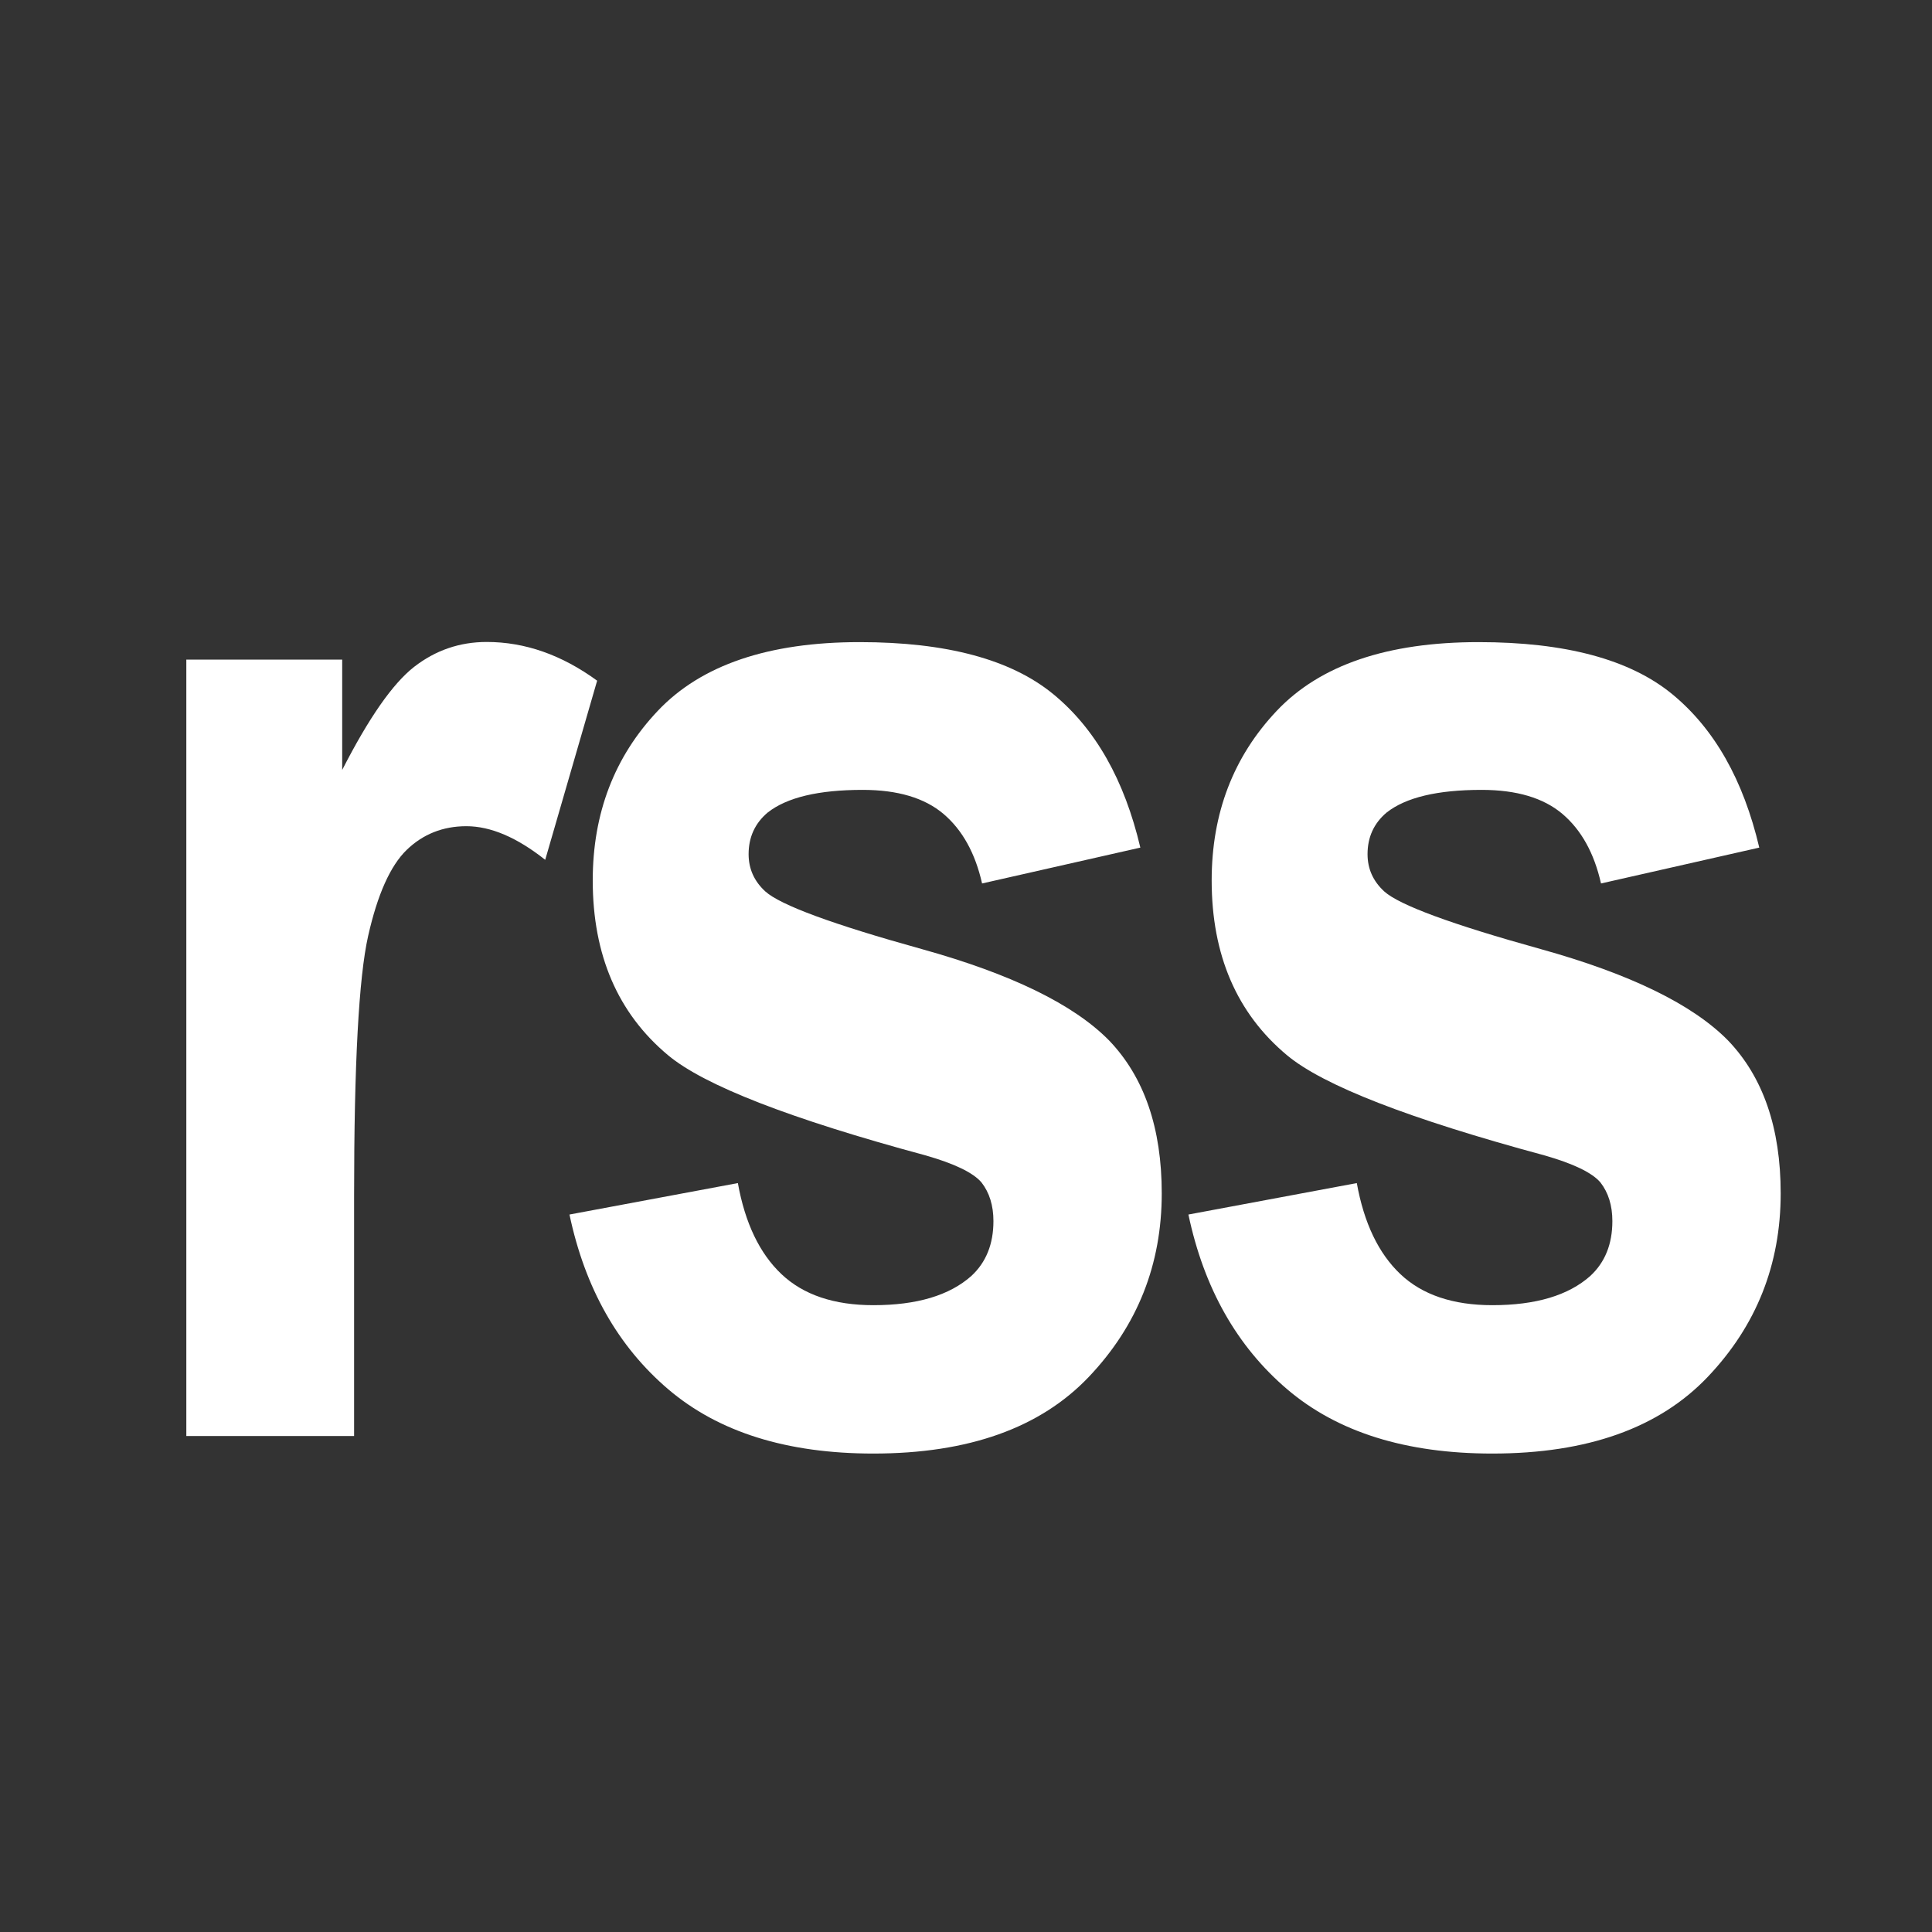
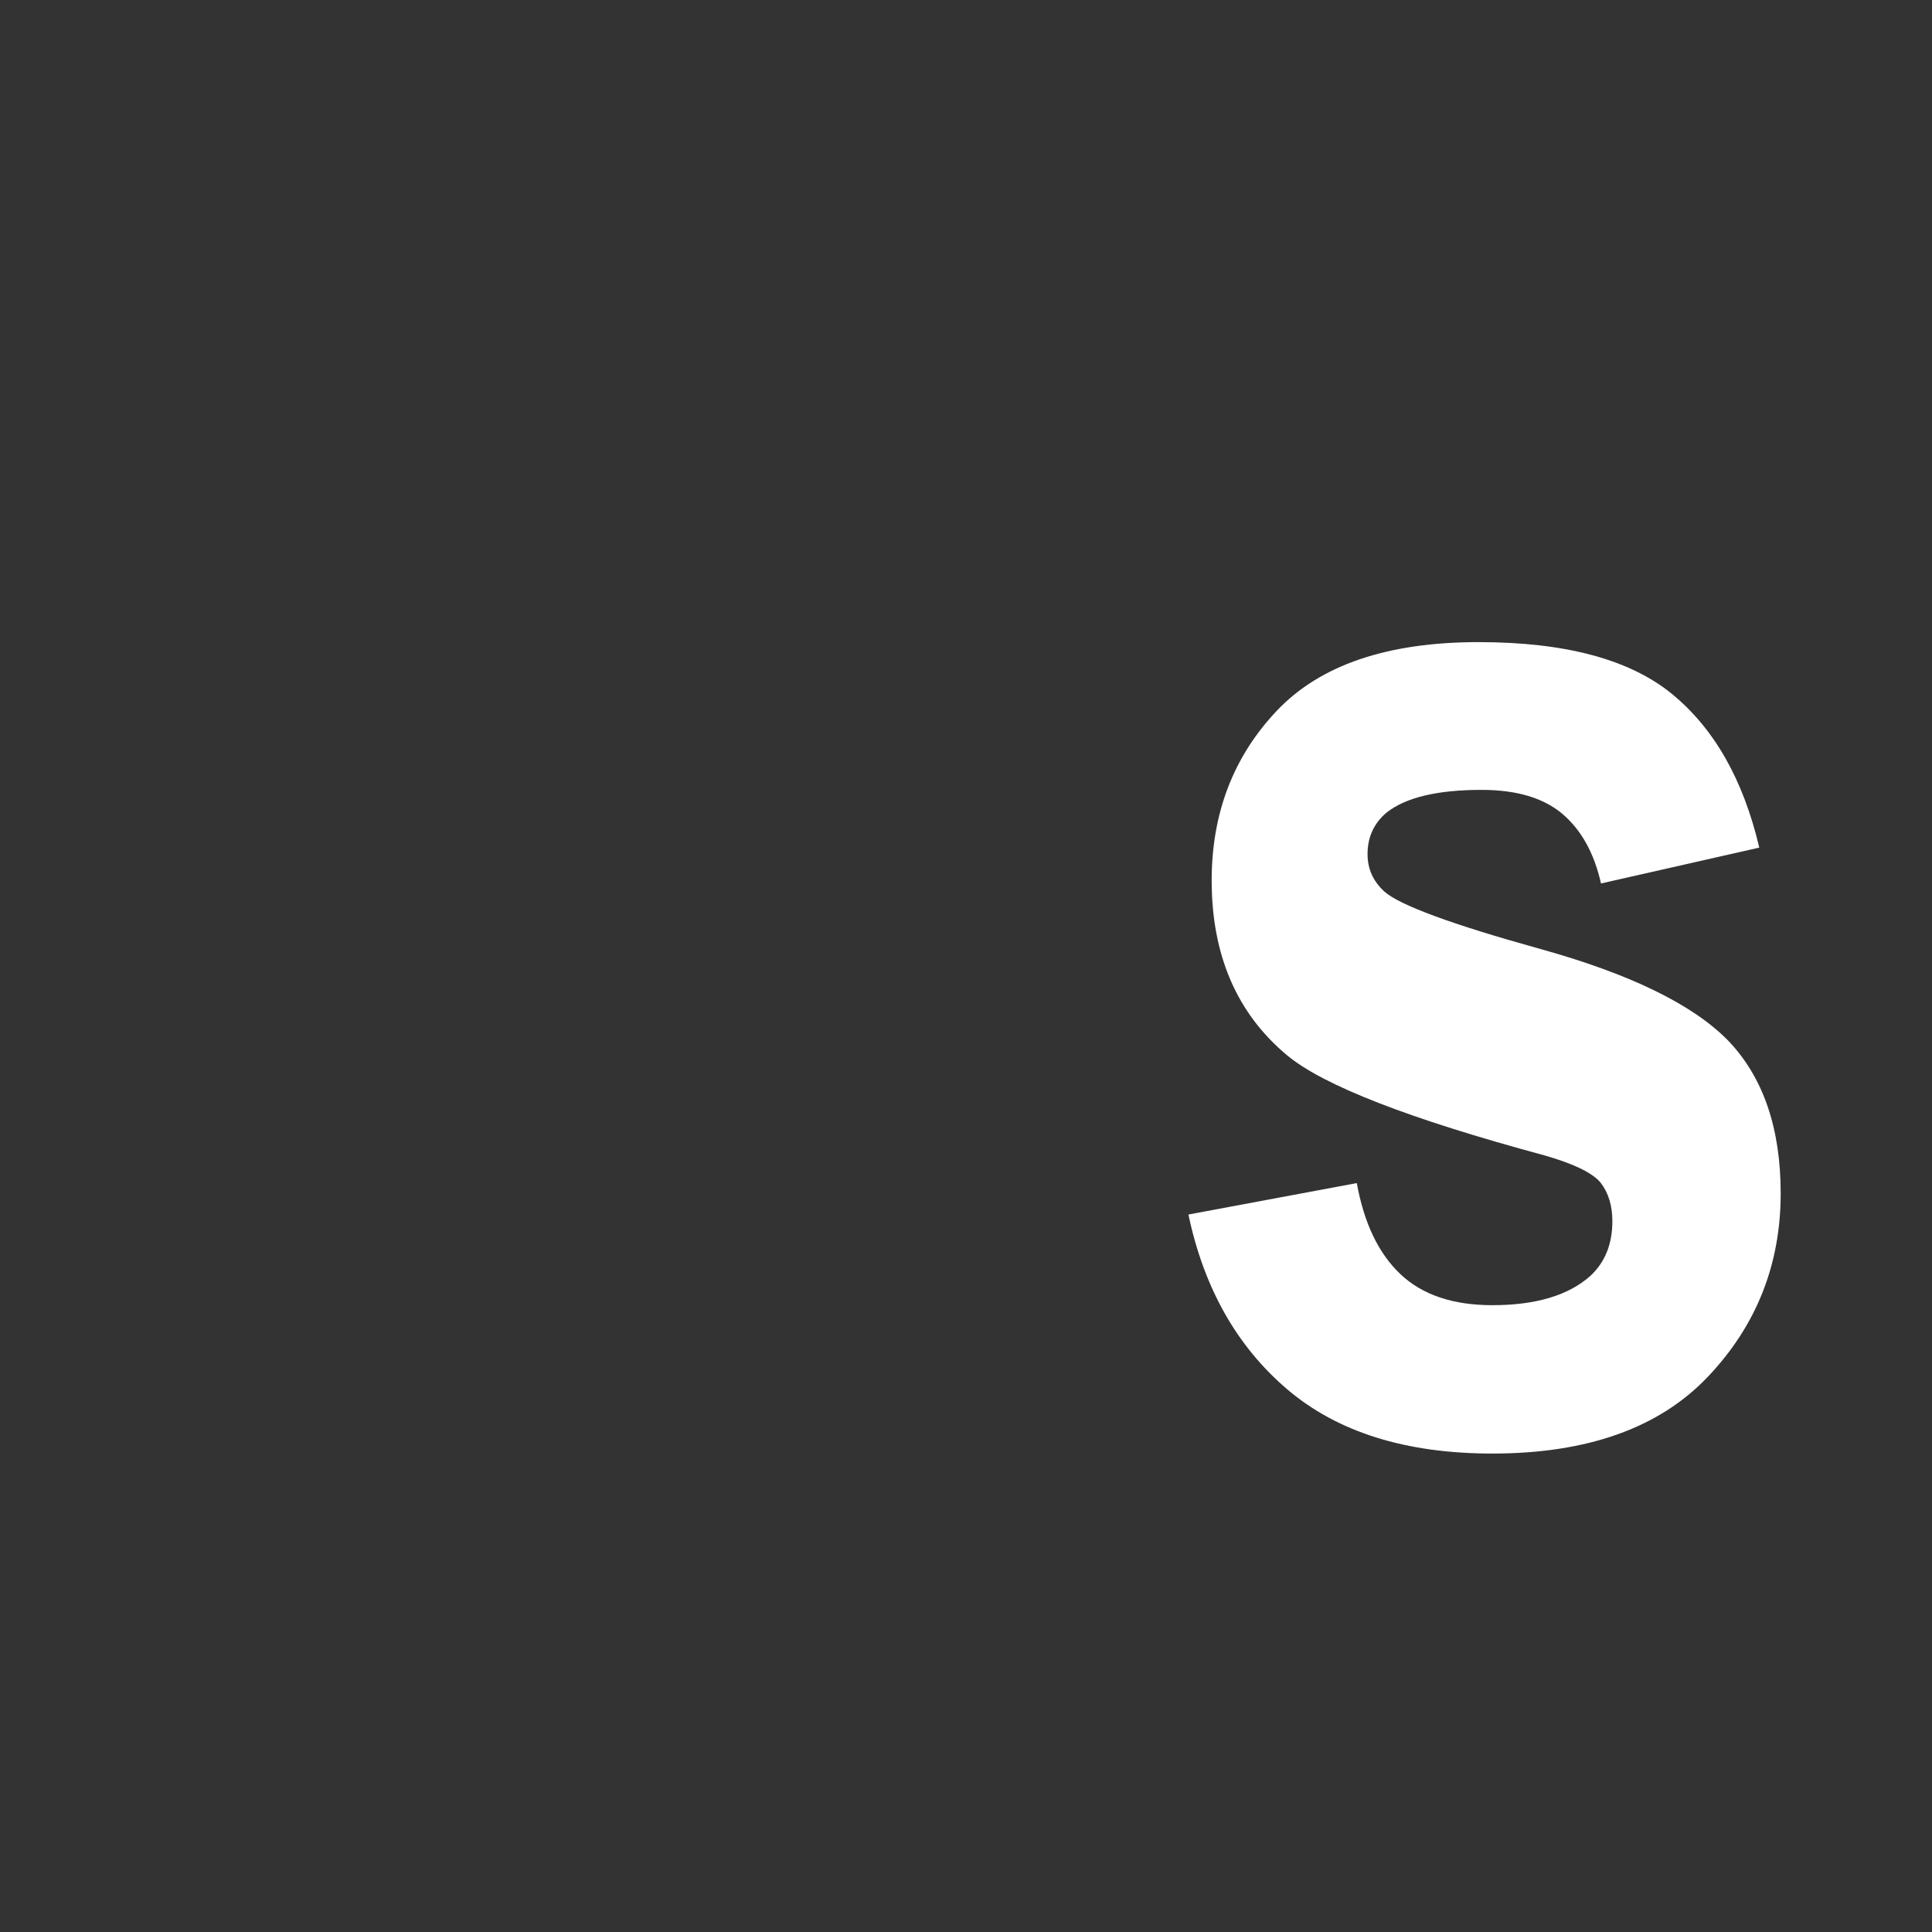
<svg xmlns="http://www.w3.org/2000/svg" version="1.1" id="圖層_1" x="0px" y="0px" viewBox="0 0 2500 2500" style="enable-background:new 0 0 2500 2500;" xml:space="preserve">
  <rect x="0" y="0" width="2500" height="2500" fill="#333333" stroke="none" />
  <style type="text/css">
	.st0{fill:none;}
	.st1{fill:#FFFFFF;}
</style>
-   <rect class="st0" width="2500" height="2500" />
-   <path class="st1" d="M458.2,1858.2H241.1V853.5h201.7v142.8c34.5-67.5,65.5-111.9,93.1-133.4c27.6-21.4,58.8-32.2,93.9-32.2  c49.5,0,97.1,16.7,142.9,50.1l-67.2,231.8c-36.6-29-70.6-43.5-102-43.5c-30.4,0-56.2,10.3-77.3,30.7  c-21.1,20.5-37.7,57.6-49.8,111.2c-12.1,53.6-18.2,165.9-18.2,336.8V1858.2z" />
-   <path class="st1" d="M736.9,1571.6l217.9-40.7c9.3,51.7,28.1,91,56.4,117.8c28.3,26.8,68,40.2,119,40.2c56.1,0,98.4-12.6,126.7-37.8  c19.1-17.6,28.6-41.3,28.6-71c0-20.2-5.2-36.9-15.5-50.1c-10.8-12.6-35-24.3-72.6-35c-175.1-47.3-286.2-90.5-333-129.6  c-64.9-54.2-97.4-129.6-97.4-226.1c0-87,28.1-160.2,84.2-219.5c56.1-59.3,143.2-88.9,261.2-88.9c112.3,0,195.7,22.4,250.4,67.2  c54.6,44.8,92.2,111,112.8,198.7l-204.8,46.4c-8.8-39.1-25.4-69.1-49.8-89.9c-24.5-20.8-59.4-31.2-104.7-31.2  c-57.2,0-98.1,9.8-122.9,29.3c-16.5,13.9-24.7,31.9-24.7,53.9c0,18.9,7.2,35,21.6,48.2c19.6,17.7,87.2,42.6,202.8,74.7  c115.6,32.2,196.4,71.6,242.2,118.3c45.3,47.3,68,113.2,68,197.7c0,92.1-31.4,171.2-94.3,237.4c-62.9,66.2-155.8,99.3-278.9,99.3  c-111.8,0-200.3-27.7-265.4-83.2C799.6,1742.2,757,1666.8,736.9,1571.6z" />
  <path class="st1" d="M1537.8,1571.6l217.9-40.7c9.3,51.7,28.1,91,56.4,117.8c28.3,26.8,68,40.2,119,40.2  c56.1,0,98.4-12.6,126.7-37.8c19.1-17.6,28.6-41.3,28.6-71c0-20.2-5.2-36.9-15.5-50.1c-10.8-12.6-35-24.3-72.6-35  c-175.1-47.3-286.2-90.5-333-129.6c-64.9-54.2-97.4-129.6-97.4-226.1c0-87,28.1-160.2,84.2-219.5c56.1-59.3,143.2-88.9,261.2-88.9  c112.3,0,195.7,22.4,250.4,67.2c54.6,44.8,92.2,111,112.8,198.7l-204.8,46.4c-8.8-39.1-25.4-69.1-49.8-89.9  c-24.5-20.8-59.4-31.2-104.7-31.2c-57.2,0-98.1,9.8-122.9,29.3c-16.5,13.9-24.7,31.9-24.7,53.9c0,18.9,7.2,35,21.6,48.2  c19.6,17.7,87.2,42.6,202.8,74.7c115.6,32.2,196.4,71.6,242.2,118.3c45.3,47.3,68,113.2,68,197.7c0,92.1-31.4,171.2-94.3,237.4  c-62.9,66.2-155.8,99.3-278.9,99.3c-111.8,0-200.3-27.7-265.4-83.2C1600.5,1742.2,1557.9,1666.8,1537.8,1571.6z" />
</svg>